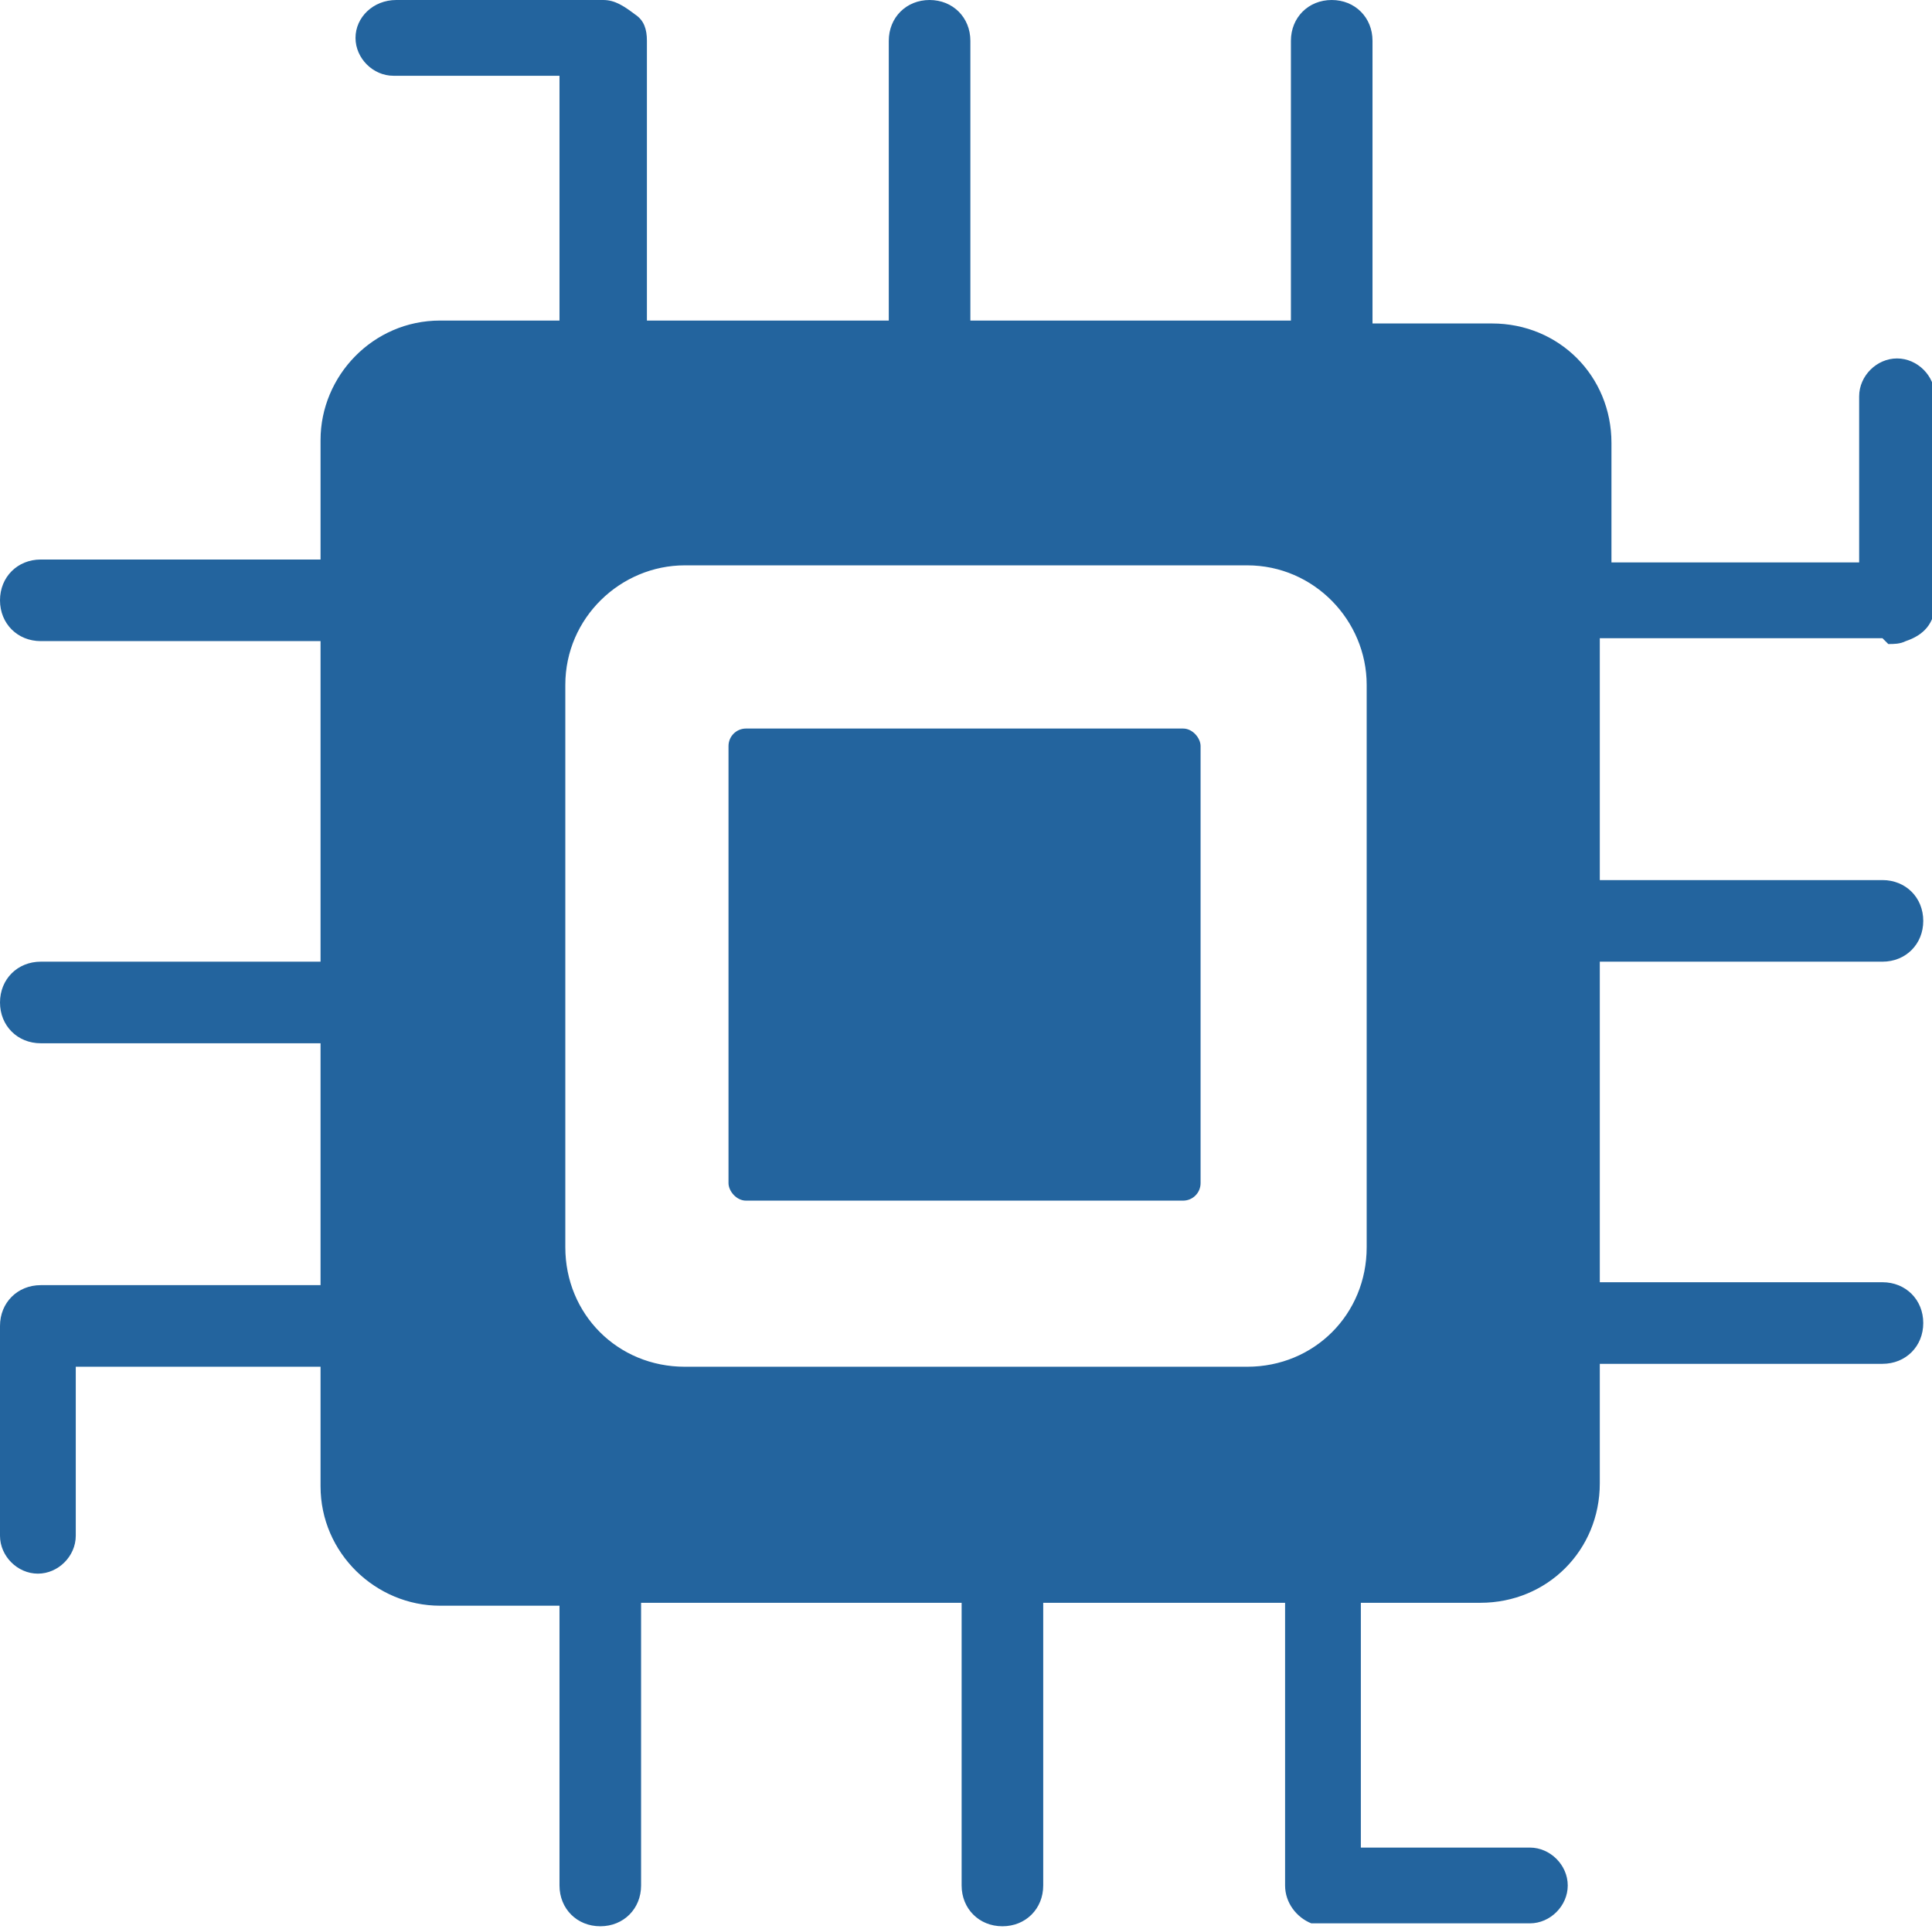
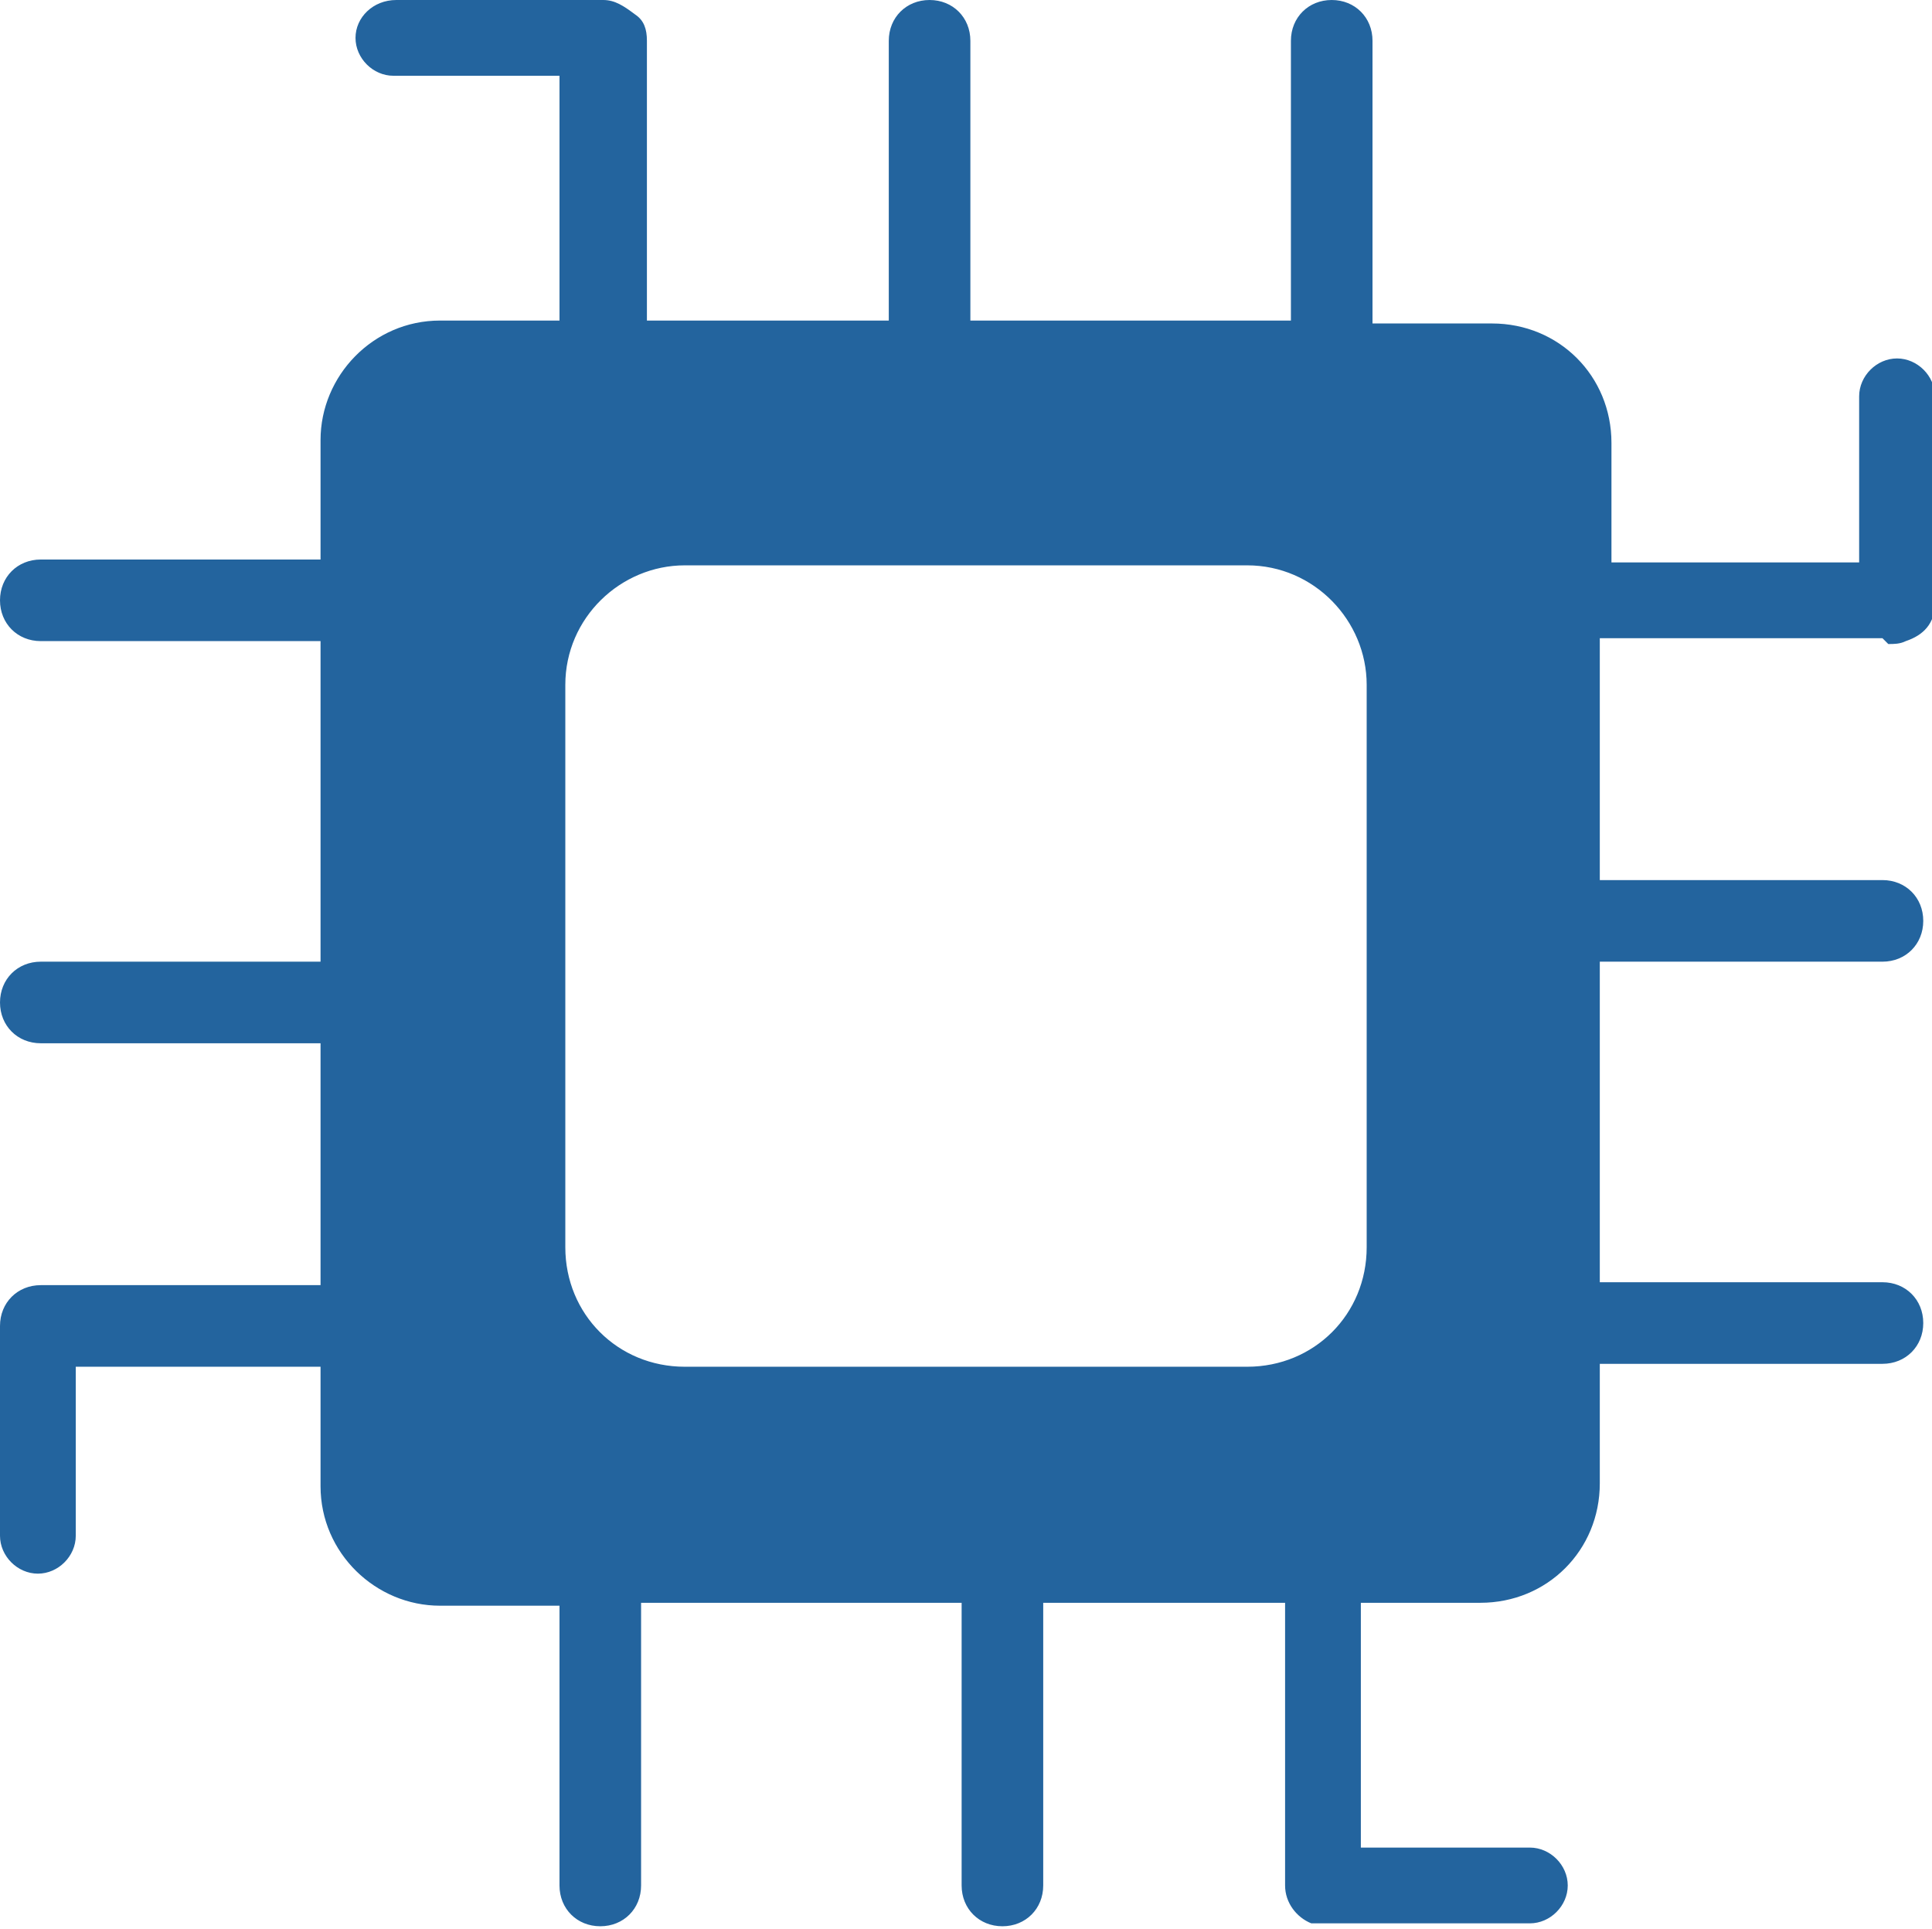
<svg xmlns="http://www.w3.org/2000/svg" id="Layer_2" version="1.1" viewBox="0 0 66.3 66.2">
  <defs>
    <style>
      .st0 {
        fill: #23649e;
      }
    </style>
  </defs>
  <g id="Layer_1-2">
    <g>
      <path class="st0" d="M64.8,22.1c.2,0,.4,0,.6-.1.6-.2,1-.6,1-1.3v-7.1c0-.7-.6-1.3-1.3-1.3s-1.3.6-1.3,1.3v5.7h-8.5v-4.1c0-2.3-1.8-4.1-4.1-4.1h-4.1V1.4c0-.8-.6-1.4-1.4-1.4s-1.4.6-1.4,1.4v9.6h-11V1.4c0-.8-.6-1.4-1.4-1.4s-1.4.6-1.4,1.4v9.6h-8.3V1.4c0-.4-.1-.7-.4-.9C21.4.2,21.1,0,20.7,0h-7.1C12.8,0,12.2.6,12.2,1.3s.6,1.3,1.3,1.3h5.7v8.4h-4.1c-2.3,0-4.1,1.9-4.1,4.1v4.1H1.4c-.8,0-1.4.6-1.4,1.4s.6,1.4,1.4,1.4h9.6v11H1.4c-.8,0-1.4.6-1.4,1.4s.6,1.4,1.4,1.4h9.6v8.3H1.4c-.8,0-1.4.6-1.4,1.4s0,0,0,.2v7c0,.7.6,1.3,1.3,1.3s1.3-.6,1.3-1.3v-5.8h8.4v4.1c0,2.3,1.9,4.1,4.1,4.1h4.1v9.6c0,.8.6,1.4,1.4,1.4s1.4-.6,1.4-1.4v-9.7h11v9.7c0,.8.6,1.4,1.4,1.4s1.4-.6,1.4-1.4v-9.7h8.3v9.7c0,.6.4,1.1.9,1.3,0,0,0,0,0,0,0,0,.2,0,.3,0,0,0,0,0,.1,0h7.1c.7,0,1.3-.6,1.3-1.3s-.6-1.3-1.3-1.3h-5.8v-8.4h4.1c2.3,0,4.1-1.8,4.1-4.1v-4.1h9.7c.8,0,1.4-.6,1.4-1.4s-.6-1.4-1.4-1.4h-9.7v-11h9.7c.8,0,1.4-.6,1.4-1.4s-.6-1.4-1.4-1.4h-9.7v-8.3h9.7ZM46.9,42.8c0,2.3-1.8,4.1-4.1,4.1h-19.3c-2.3,0-4.1-1.8-4.1-4.1v-19.3c0-2.3,1.9-4.1,4.1-4.1h19.3c2.3,0,4.1,1.9,4.1,4.1v19.3Z" />
-       <rect class="st0" x="25" y="25" width="16.2" height="16.2" rx=".6" ry=".6" />
    </g>
  </g>
</svg>